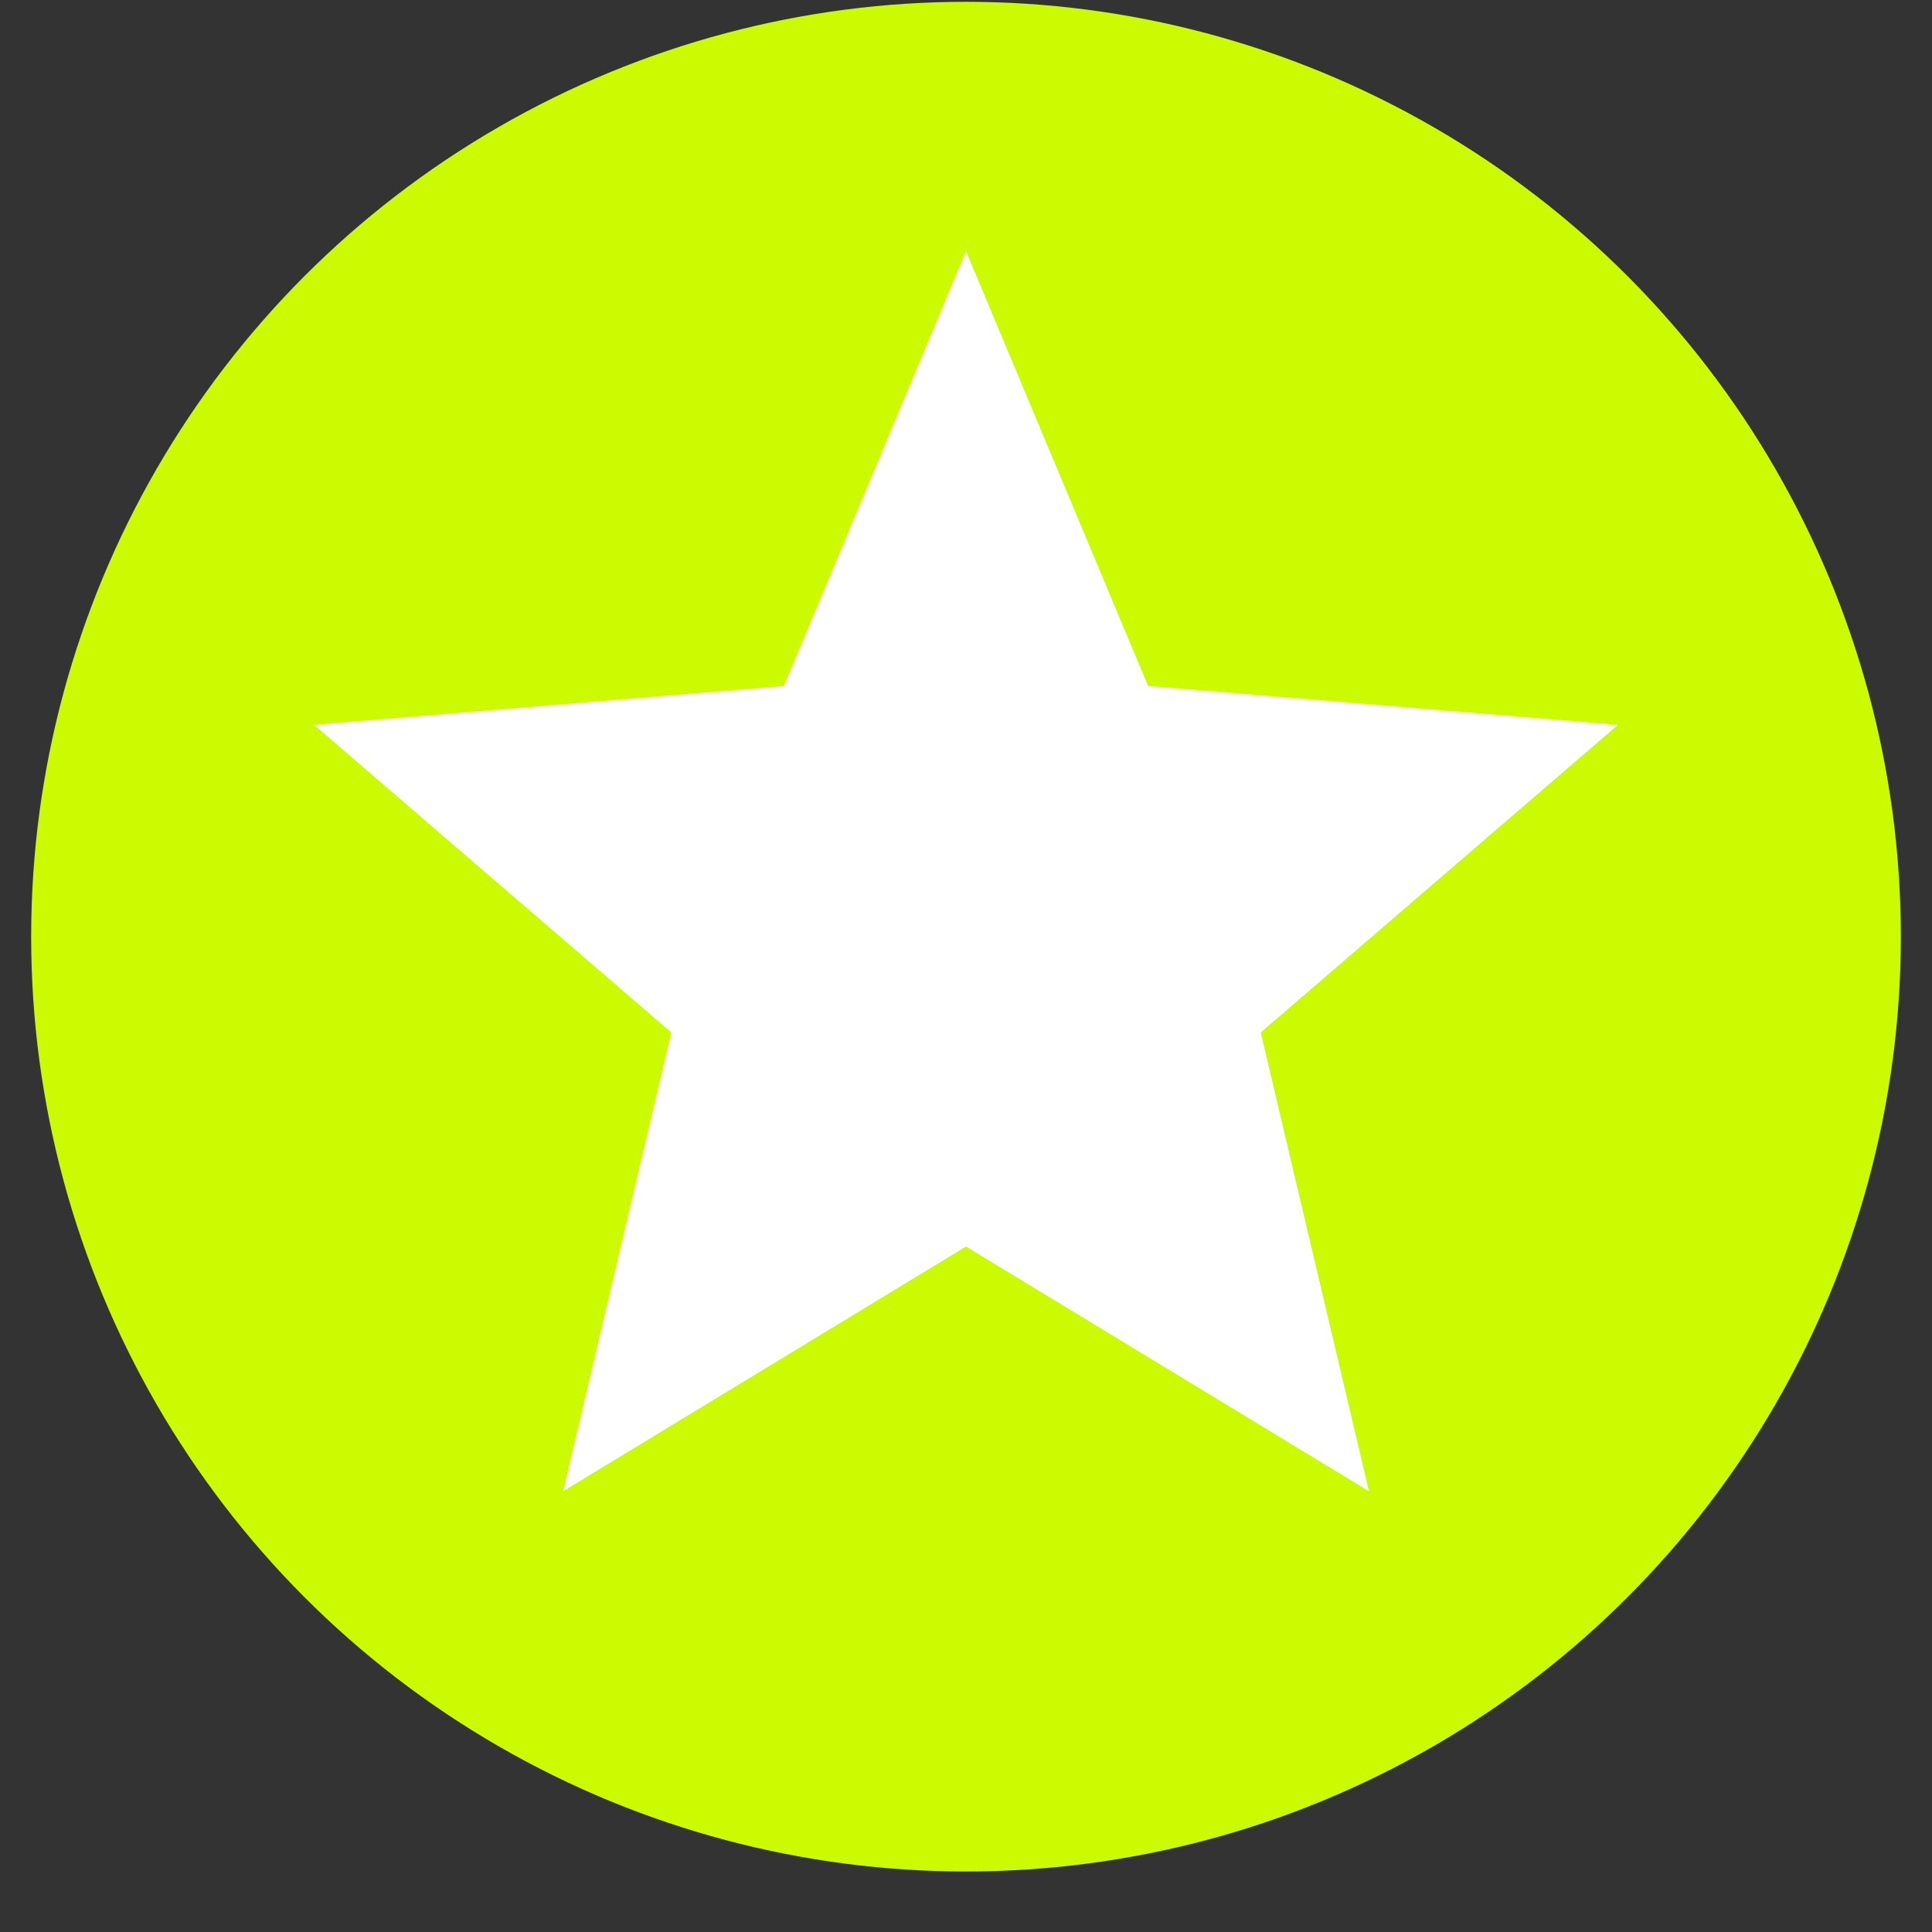
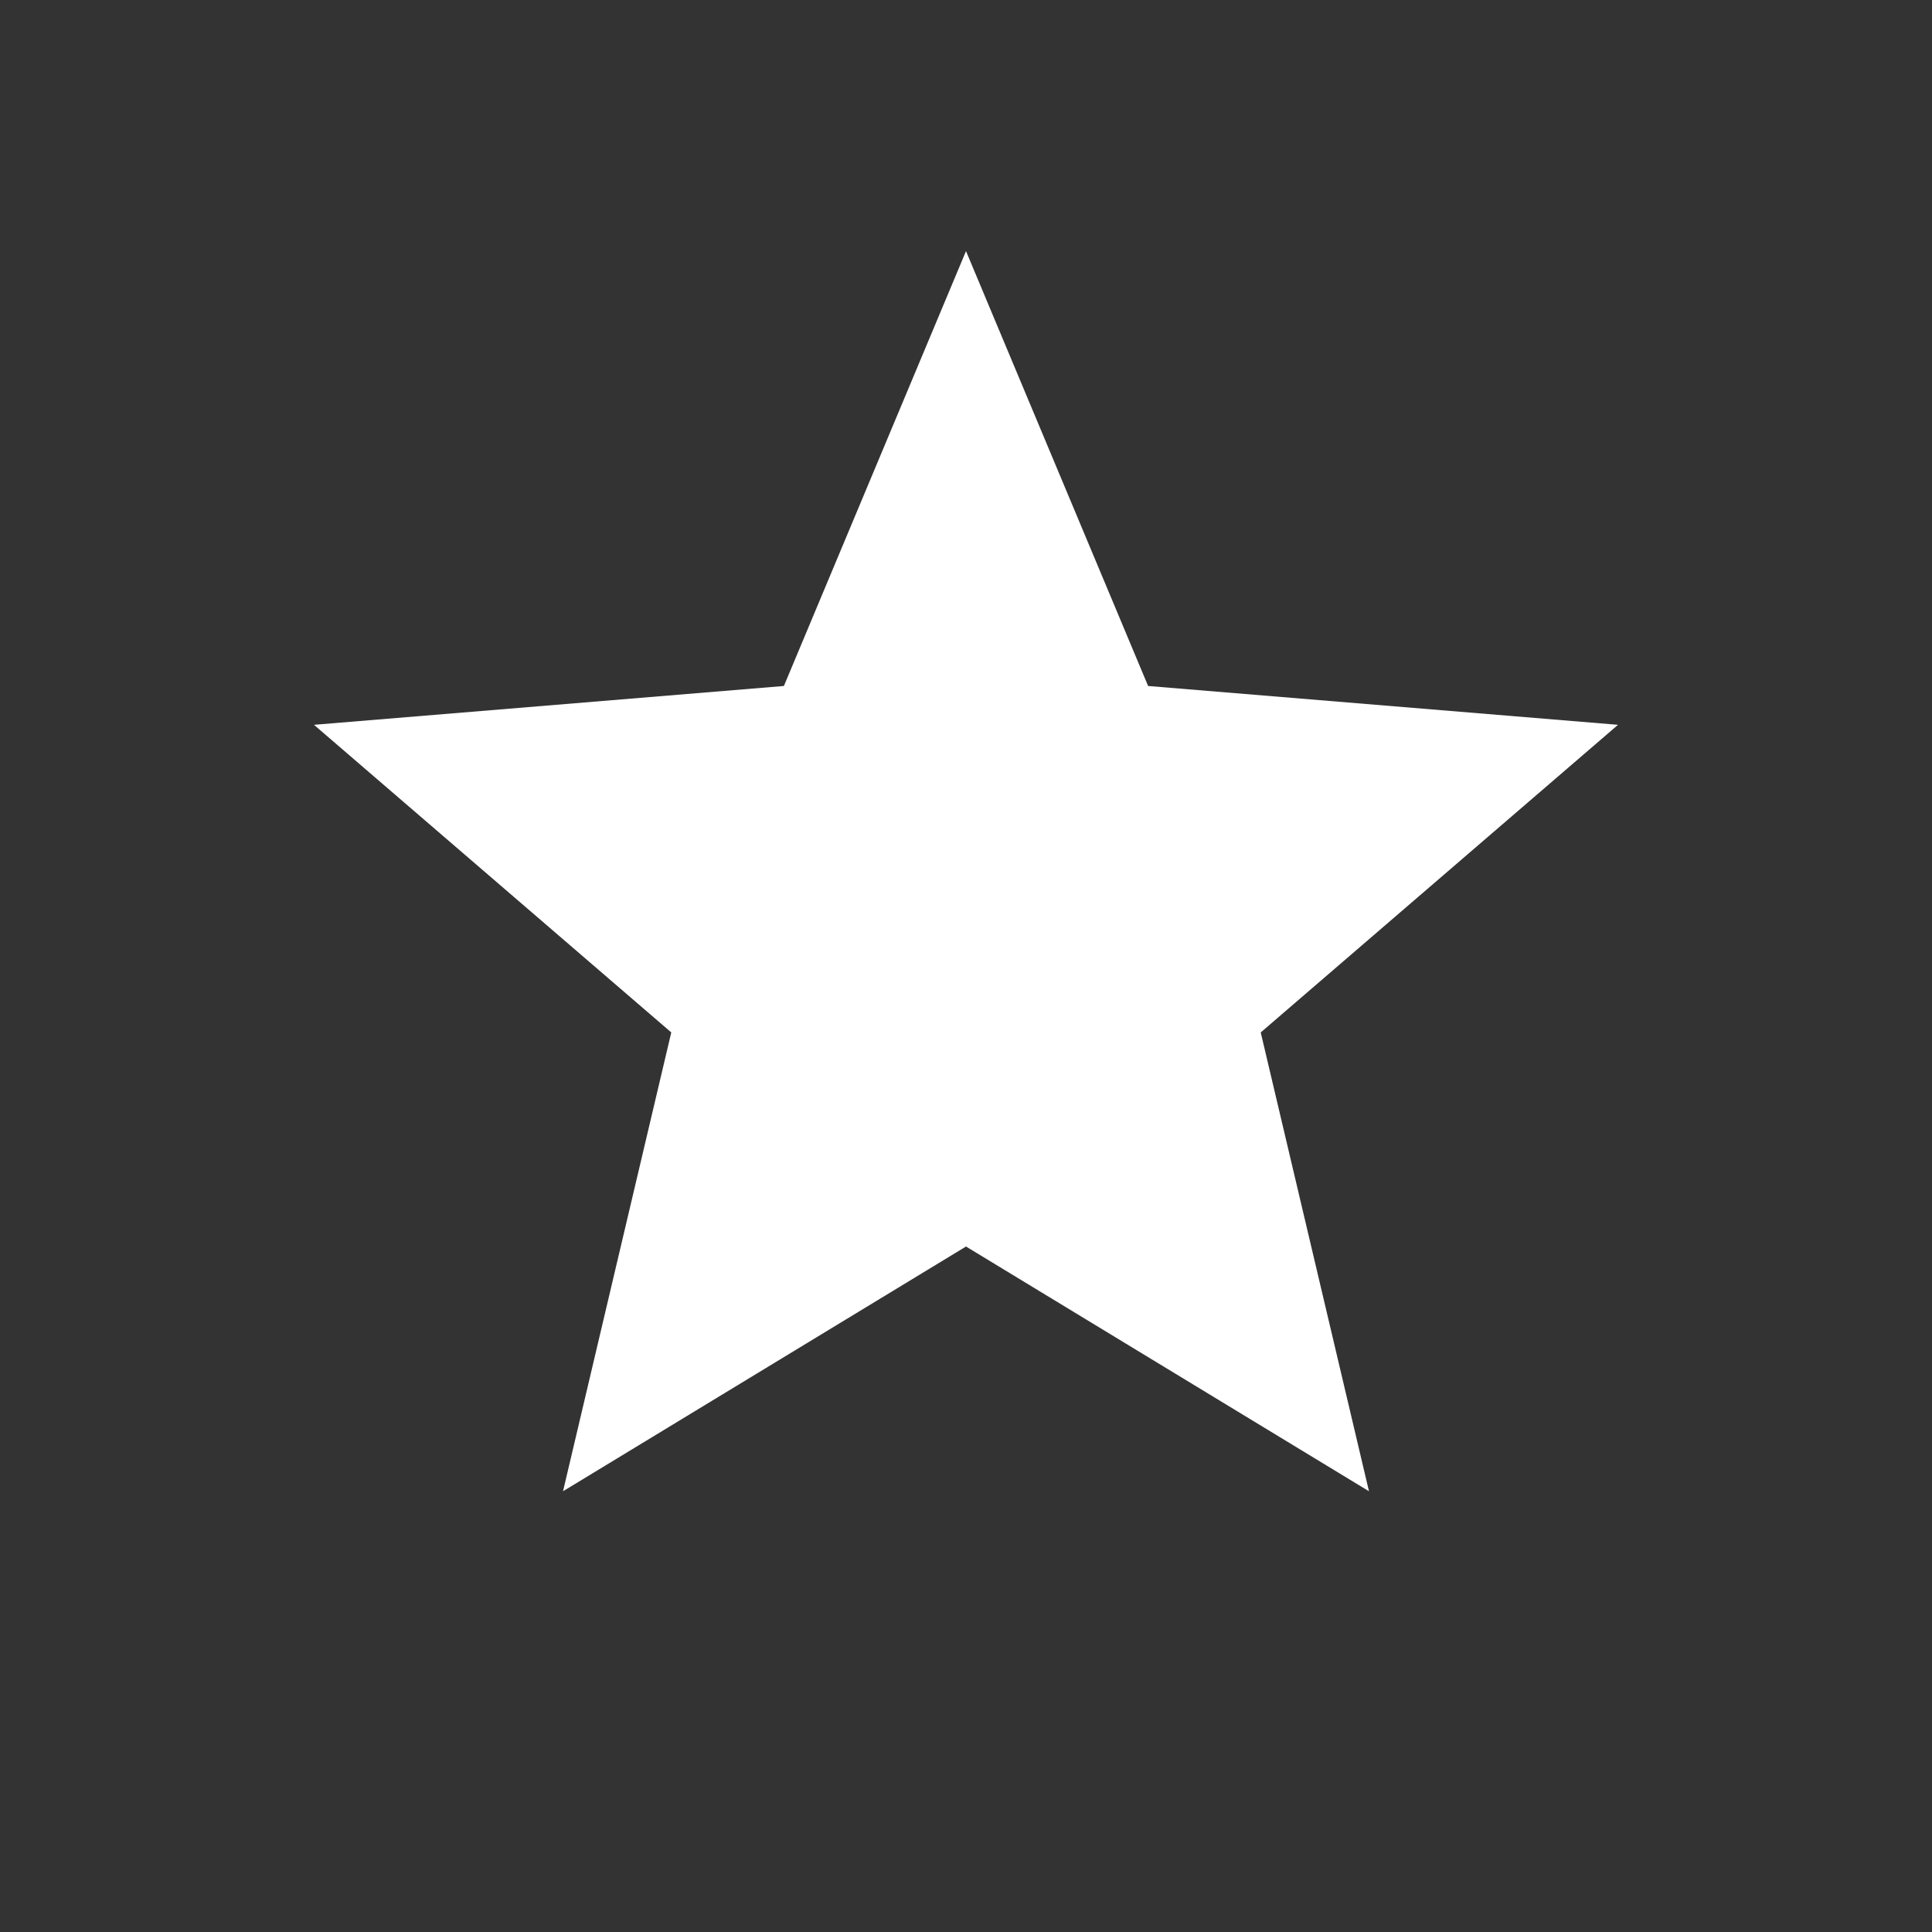
<svg xmlns="http://www.w3.org/2000/svg" width="31" height="31" viewBox="0 0 31 31" fill="none">
  <rect x="0" y="0" width="31" height="31" fill="#333333" stroke="none" />
-   <circle cx="15.5" cy="15.029" r="15" fill="#CCFA00" />
  <path d="M15.5 4.029L18.422 11.007L25.962 11.63L20.229 16.566L21.966 23.928L15.5 20.001L9.034 23.928L10.771 16.566L5.038 11.63L12.578 11.007L15.5 4.029Z" fill="white" />
</svg>